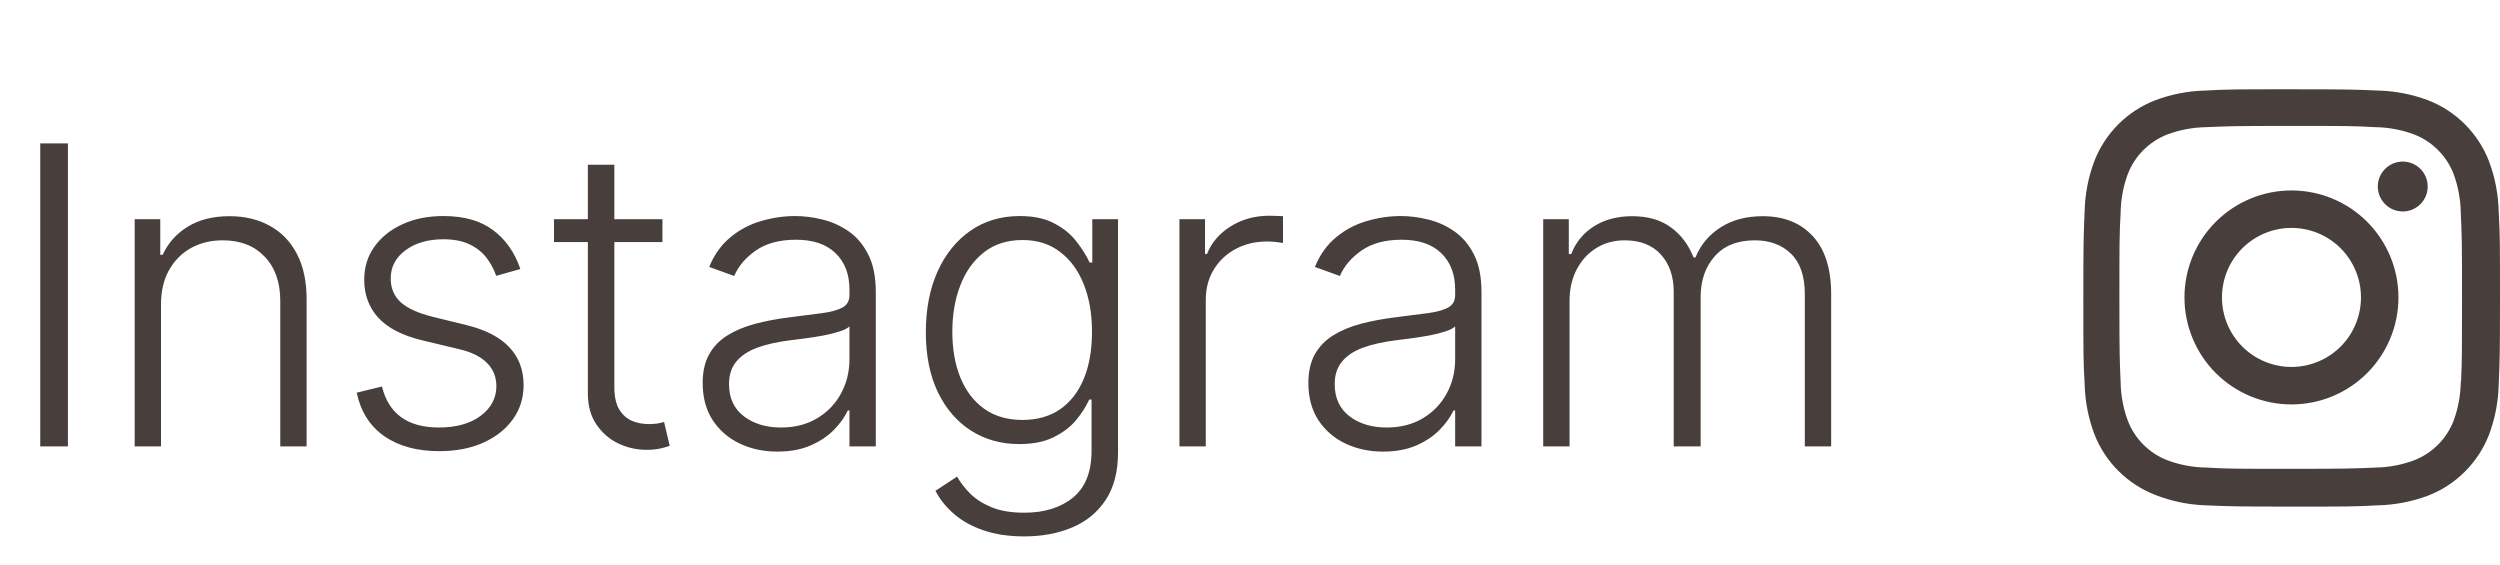
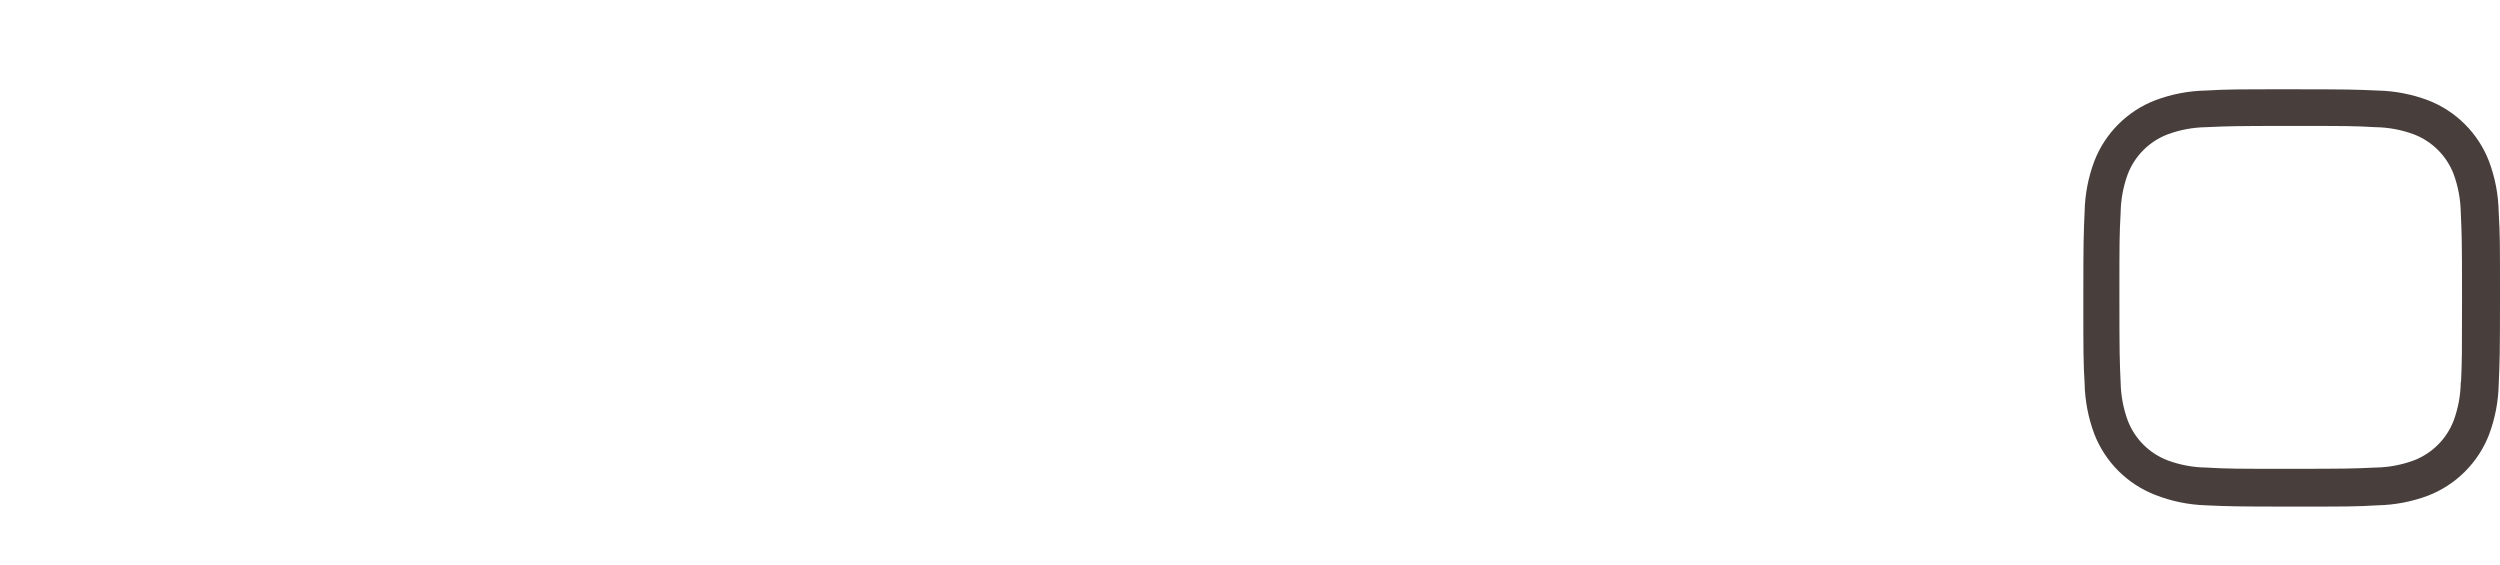
<svg xmlns="http://www.w3.org/2000/svg" width="84" height="19" viewBox="0 0 84 19" fill="none">
-   <path d="M76.993 6.399C76.04 6.399 75.126 6.778 74.451 7.452C73.777 8.126 73.398 9.041 73.398 9.994C73.398 10.948 73.777 11.862 74.451 12.536C75.126 13.21 76.04 13.589 76.993 13.589C77.947 13.589 78.861 13.21 79.535 12.536C80.209 11.862 80.588 10.948 80.588 9.994C80.588 9.041 80.209 8.126 79.535 7.452C78.861 6.778 77.947 6.399 76.993 6.399ZM76.993 12.329C76.374 12.329 75.78 12.083 75.342 11.645C74.904 11.207 74.658 10.613 74.658 9.993C74.658 9.374 74.904 8.78 75.342 8.342C75.78 7.904 76.374 7.658 76.993 7.658C77.613 7.658 78.207 7.904 78.645 8.342C79.083 8.78 79.329 9.374 79.329 9.993C79.329 10.613 79.083 11.207 78.645 11.645C78.207 12.083 77.613 12.329 76.993 12.329Z" fill="#483F3D" />
-   <path d="M80.733 7.105C81.195 7.105 81.571 6.73 81.571 6.267C81.571 5.804 81.195 5.429 80.733 5.429C80.27 5.429 79.894 5.804 79.894 6.267C79.894 6.73 80.27 7.105 80.733 7.105Z" fill="#483F3D" />
  <path d="M83.629 5.415C83.449 4.95 83.174 4.528 82.822 4.176C82.469 3.823 82.047 3.548 81.582 3.369C81.038 3.164 80.464 3.054 79.883 3.042C79.134 3.009 78.897 3 76.998 3C75.1 3 74.857 3 74.114 3.042C73.534 3.053 72.96 3.164 72.416 3.369C71.951 3.548 71.529 3.823 71.177 4.175C70.824 4.528 70.549 4.95 70.369 5.415C70.165 5.959 70.055 6.533 70.043 7.114C70.01 7.862 70 8.099 70 9.998C70 11.897 70 12.139 70.043 12.883C70.055 13.464 70.165 14.038 70.369 14.583C70.549 15.048 70.825 15.47 71.177 15.822C71.53 16.174 71.952 16.449 72.417 16.629C72.959 16.842 73.534 16.96 74.116 16.979C74.864 17.012 75.102 17.022 77 17.022C78.898 17.022 79.142 17.022 79.884 16.979C80.465 16.967 81.04 16.857 81.584 16.653C82.049 16.473 82.471 16.198 82.823 15.845C83.175 15.493 83.451 15.071 83.631 14.606C83.835 14.062 83.945 13.488 83.957 12.907C83.99 12.159 84 11.922 84 10.023C84 8.123 84 7.882 83.957 7.138C83.947 6.549 83.837 5.966 83.629 5.415ZM82.682 12.825C82.677 13.273 82.596 13.717 82.441 14.137C82.324 14.44 82.145 14.714 81.916 14.943C81.686 15.172 81.412 15.351 81.109 15.468C80.694 15.622 80.255 15.704 79.811 15.71C79.073 15.744 78.864 15.752 76.971 15.752C75.075 15.752 74.882 15.752 74.129 15.71C73.686 15.704 73.247 15.622 72.831 15.468C72.528 15.352 72.252 15.174 72.022 14.944C71.792 14.715 71.612 14.44 71.495 14.137C71.342 13.722 71.26 13.283 71.253 12.84C71.22 12.101 71.212 11.893 71.212 9.999C71.212 8.105 71.212 7.911 71.253 7.158C71.258 6.71 71.34 6.266 71.495 5.846C71.732 5.233 72.218 4.75 72.831 4.515C73.247 4.361 73.686 4.28 74.129 4.273C74.868 4.24 75.076 4.231 76.971 4.231C78.865 4.231 79.059 4.231 79.811 4.273C80.255 4.279 80.694 4.361 81.109 4.515C81.412 4.632 81.686 4.811 81.916 5.04C82.145 5.269 82.324 5.544 82.441 5.846C82.593 6.262 82.675 6.701 82.682 7.144C82.716 7.883 82.724 8.091 82.724 9.985C82.724 11.879 82.724 12.083 82.691 12.826H82.682V12.825Z" fill="#483F3D" />
-   <path d="M2.282 4.818V15H1.352V4.818H2.282ZM5.41 10.227V15H4.525V7.364H5.385V8.562H5.465C5.644 8.171 5.922 7.857 6.3 7.622C6.681 7.384 7.152 7.264 7.712 7.264C8.226 7.264 8.676 7.372 9.064 7.587C9.455 7.799 9.758 8.113 9.974 8.527C10.193 8.941 10.302 9.45 10.302 10.053V15H9.417V10.108C9.417 9.482 9.241 8.986 8.89 8.621C8.542 8.257 8.075 8.075 7.488 8.075C7.087 8.075 6.731 8.161 6.419 8.333C6.108 8.505 5.861 8.754 5.678 9.079C5.499 9.4 5.41 9.783 5.41 10.227ZM17.483 9.039L16.673 9.268C16.593 9.039 16.48 8.832 16.335 8.646C16.189 8.461 15.998 8.313 15.763 8.204C15.531 8.094 15.243 8.04 14.898 8.04C14.381 8.04 13.957 8.162 13.625 8.408C13.294 8.653 13.128 8.969 13.128 9.357C13.128 9.685 13.241 9.952 13.466 10.158C13.695 10.36 14.046 10.521 14.52 10.64L15.674 10.923C16.313 11.079 16.792 11.326 17.11 11.664C17.432 12.002 17.593 12.426 17.593 12.937C17.593 13.368 17.473 13.751 17.235 14.085C16.996 14.42 16.663 14.684 16.235 14.876C15.811 15.065 15.319 15.159 14.759 15.159C14.013 15.159 13.398 14.992 12.914 14.657C12.43 14.319 12.12 13.832 11.985 13.195L12.835 12.986C12.944 13.441 13.158 13.784 13.476 14.016C13.797 14.248 14.22 14.364 14.744 14.364C15.33 14.364 15.799 14.233 16.151 13.971C16.502 13.706 16.678 13.374 16.678 12.977C16.678 12.668 16.575 12.41 16.369 12.201C16.164 11.989 15.852 11.833 15.435 11.734L14.187 11.435C13.524 11.276 13.034 11.024 12.715 10.68C12.397 10.335 12.238 9.907 12.238 9.397C12.238 8.976 12.352 8.607 12.581 8.288C12.81 7.967 13.125 7.715 13.526 7.533C13.927 7.35 14.384 7.259 14.898 7.259C15.597 7.259 16.156 7.418 16.573 7.737C16.994 8.051 17.297 8.486 17.483 9.039ZM22.258 7.364V8.134H18.614V7.364H22.258ZM19.752 5.534H20.642V13.006C20.642 13.325 20.697 13.575 20.806 13.757C20.916 13.936 21.058 14.064 21.234 14.14C21.41 14.213 21.597 14.249 21.796 14.249C21.912 14.249 22.011 14.243 22.094 14.229C22.177 14.213 22.25 14.196 22.313 14.18L22.502 14.98C22.415 15.013 22.309 15.043 22.183 15.07C22.058 15.099 21.902 15.114 21.716 15.114C21.391 15.114 21.078 15.043 20.776 14.901C20.478 14.758 20.233 14.546 20.041 14.264C19.848 13.982 19.752 13.633 19.752 13.215V5.534ZM26.121 15.174C25.66 15.174 25.239 15.085 24.858 14.905C24.477 14.723 24.173 14.461 23.948 14.12C23.723 13.775 23.61 13.358 23.61 12.867C23.61 12.489 23.681 12.171 23.824 11.913C23.966 11.654 24.168 11.442 24.43 11.276C24.692 11.111 25.002 10.98 25.36 10.883C25.718 10.787 26.112 10.713 26.543 10.66C26.971 10.607 27.332 10.56 27.627 10.521C27.925 10.481 28.152 10.418 28.308 10.332C28.464 10.245 28.542 10.106 28.542 9.914V9.735C28.542 9.215 28.386 8.805 28.074 8.507C27.766 8.205 27.322 8.055 26.742 8.055C26.192 8.055 25.743 8.176 25.395 8.418C25.05 8.66 24.808 8.945 24.669 9.273L23.829 8.969C24.001 8.552 24.24 8.219 24.545 7.97C24.849 7.718 25.191 7.538 25.569 7.428C25.947 7.316 26.329 7.259 26.717 7.259C27.009 7.259 27.312 7.297 27.627 7.374C27.945 7.45 28.24 7.582 28.512 7.771C28.784 7.957 29.004 8.217 29.173 8.552C29.342 8.883 29.427 9.304 29.427 9.815V15H28.542V13.792H28.487C28.381 14.017 28.224 14.236 28.015 14.448C27.806 14.66 27.544 14.834 27.229 14.97C26.914 15.106 26.545 15.174 26.121 15.174ZM26.24 14.364C26.711 14.364 27.118 14.259 27.463 14.05C27.808 13.842 28.073 13.565 28.258 13.22C28.447 12.872 28.542 12.489 28.542 12.072V10.968C28.476 11.031 28.364 11.087 28.209 11.137C28.056 11.187 27.879 11.232 27.677 11.271C27.478 11.308 27.279 11.339 27.08 11.366C26.881 11.392 26.702 11.415 26.543 11.435C26.112 11.488 25.744 11.571 25.439 11.684C25.135 11.797 24.901 11.952 24.738 12.151C24.576 12.347 24.495 12.599 24.495 12.907C24.495 13.371 24.661 13.731 24.992 13.986C25.323 14.238 25.739 14.364 26.24 14.364ZM34.414 18.023C33.894 18.023 33.438 17.955 33.047 17.819C32.656 17.686 32.326 17.504 32.058 17.272C31.789 17.04 31.58 16.78 31.431 16.491L32.157 16.014C32.266 16.206 32.412 16.395 32.594 16.581C32.78 16.767 33.02 16.921 33.315 17.043C33.614 17.166 33.98 17.227 34.414 17.227C35.09 17.227 35.636 17.058 36.05 16.72C36.467 16.382 36.676 15.857 36.676 15.144V13.424H36.597C36.494 13.656 36.346 13.888 36.154 14.12C35.962 14.349 35.71 14.539 35.398 14.692C35.09 14.844 34.707 14.921 34.25 14.921C33.64 14.921 33.098 14.77 32.624 14.468C32.154 14.166 31.782 13.736 31.511 13.175C31.242 12.612 31.108 11.941 31.108 11.162C31.108 10.39 31.239 9.71 31.501 9.124C31.766 8.537 32.136 8.08 32.609 7.751C33.083 7.423 33.635 7.259 34.265 7.259C34.732 7.259 35.12 7.342 35.428 7.508C35.736 7.67 35.983 7.872 36.169 8.114C36.358 8.356 36.505 8.592 36.611 8.82H36.701V7.364H37.566V15.199C37.566 15.845 37.428 16.377 37.153 16.795C36.878 17.212 36.504 17.521 36.03 17.72C35.556 17.922 35.017 18.023 34.414 18.023ZM34.354 14.11C34.845 14.11 35.264 13.992 35.612 13.757C35.96 13.518 36.227 13.177 36.413 12.733C36.598 12.289 36.691 11.76 36.691 11.147C36.691 10.55 36.6 10.022 36.418 9.561C36.235 9.097 35.97 8.732 35.622 8.467C35.278 8.199 34.855 8.065 34.354 8.065C33.844 8.065 33.413 8.202 33.062 8.477C32.711 8.752 32.445 9.124 32.266 9.591C32.087 10.055 31.998 10.574 31.998 11.147C31.998 11.73 32.089 12.246 32.271 12.693C32.454 13.137 32.72 13.485 33.072 13.737C33.423 13.986 33.851 14.11 34.354 14.11ZM39.629 15V7.364H40.489V8.537H40.554C40.706 8.152 40.971 7.843 41.349 7.607C41.73 7.369 42.161 7.249 42.642 7.249C42.715 7.249 42.796 7.251 42.885 7.254C42.975 7.258 43.049 7.261 43.109 7.264V8.164C43.069 8.157 43 8.147 42.9 8.134C42.801 8.121 42.693 8.114 42.577 8.114C42.179 8.114 41.825 8.199 41.513 8.368C41.205 8.534 40.961 8.764 40.782 9.059C40.603 9.354 40.514 9.69 40.514 10.068V15H39.629ZM46.472 15.174C46.011 15.174 45.59 15.085 45.209 14.905C44.828 14.723 44.525 14.461 44.299 14.12C44.074 13.775 43.961 13.358 43.961 12.867C43.961 12.489 44.033 12.171 44.175 11.913C44.318 11.654 44.52 11.442 44.782 11.276C45.044 11.111 45.353 10.98 45.711 10.883C46.069 10.787 46.464 10.713 46.895 10.66C47.322 10.607 47.683 10.56 47.978 10.521C48.277 10.481 48.504 10.418 48.66 10.332C48.815 10.245 48.893 10.106 48.893 9.914V9.735C48.893 9.215 48.737 8.805 48.426 8.507C48.118 8.205 47.673 8.055 47.093 8.055C46.543 8.055 46.094 8.176 45.746 8.418C45.401 8.66 45.16 8.945 45.02 9.273L44.18 8.969C44.352 8.552 44.591 8.219 44.896 7.97C45.201 7.718 45.542 7.538 45.92 7.428C46.298 7.316 46.681 7.259 47.069 7.259C47.36 7.259 47.663 7.297 47.978 7.374C48.297 7.45 48.592 7.582 48.863 7.771C49.135 7.957 49.355 8.217 49.525 8.552C49.694 8.883 49.778 9.304 49.778 9.815V15H48.893V13.792H48.839C48.732 14.017 48.575 14.236 48.366 14.448C48.157 14.66 47.895 14.834 47.581 14.97C47.266 15.106 46.896 15.174 46.472 15.174ZM46.591 14.364C47.062 14.364 47.47 14.259 47.814 14.05C48.159 13.842 48.424 13.565 48.61 13.22C48.799 12.872 48.893 12.489 48.893 12.072V10.968C48.827 11.031 48.716 11.087 48.56 11.137C48.408 11.187 48.23 11.232 48.028 11.271C47.829 11.308 47.63 11.339 47.431 11.366C47.233 11.392 47.054 11.415 46.895 11.435C46.464 11.488 46.096 11.571 45.791 11.684C45.486 11.797 45.252 11.952 45.09 12.151C44.928 12.347 44.846 12.599 44.846 12.907C44.846 13.371 45.012 13.731 45.343 13.986C45.675 14.238 46.091 14.364 46.591 14.364ZM51.852 15V7.364H52.712V8.537H52.792C52.944 8.143 53.198 7.833 53.552 7.607C53.91 7.379 54.34 7.264 54.84 7.264C55.367 7.264 55.8 7.388 56.138 7.637C56.479 7.882 56.734 8.22 56.903 8.651H56.968C57.14 8.227 57.42 7.891 57.808 7.642C58.199 7.39 58.673 7.264 59.23 7.264C59.939 7.264 60.499 7.488 60.91 7.935C61.321 8.38 61.527 9.029 61.527 9.884V15H60.642V9.884C60.642 9.281 60.488 8.829 60.18 8.527C59.871 8.225 59.465 8.075 58.962 8.075C58.378 8.075 57.929 8.254 57.614 8.612C57.299 8.969 57.142 9.424 57.142 9.974V15H56.237V9.805C56.237 9.288 56.093 8.87 55.805 8.552C55.516 8.234 55.11 8.075 54.587 8.075C54.235 8.075 53.919 8.161 53.637 8.333C53.358 8.505 53.138 8.746 52.976 9.054C52.817 9.359 52.737 9.71 52.737 10.108V15H51.852Z" fill="#483F3D" />
</svg>